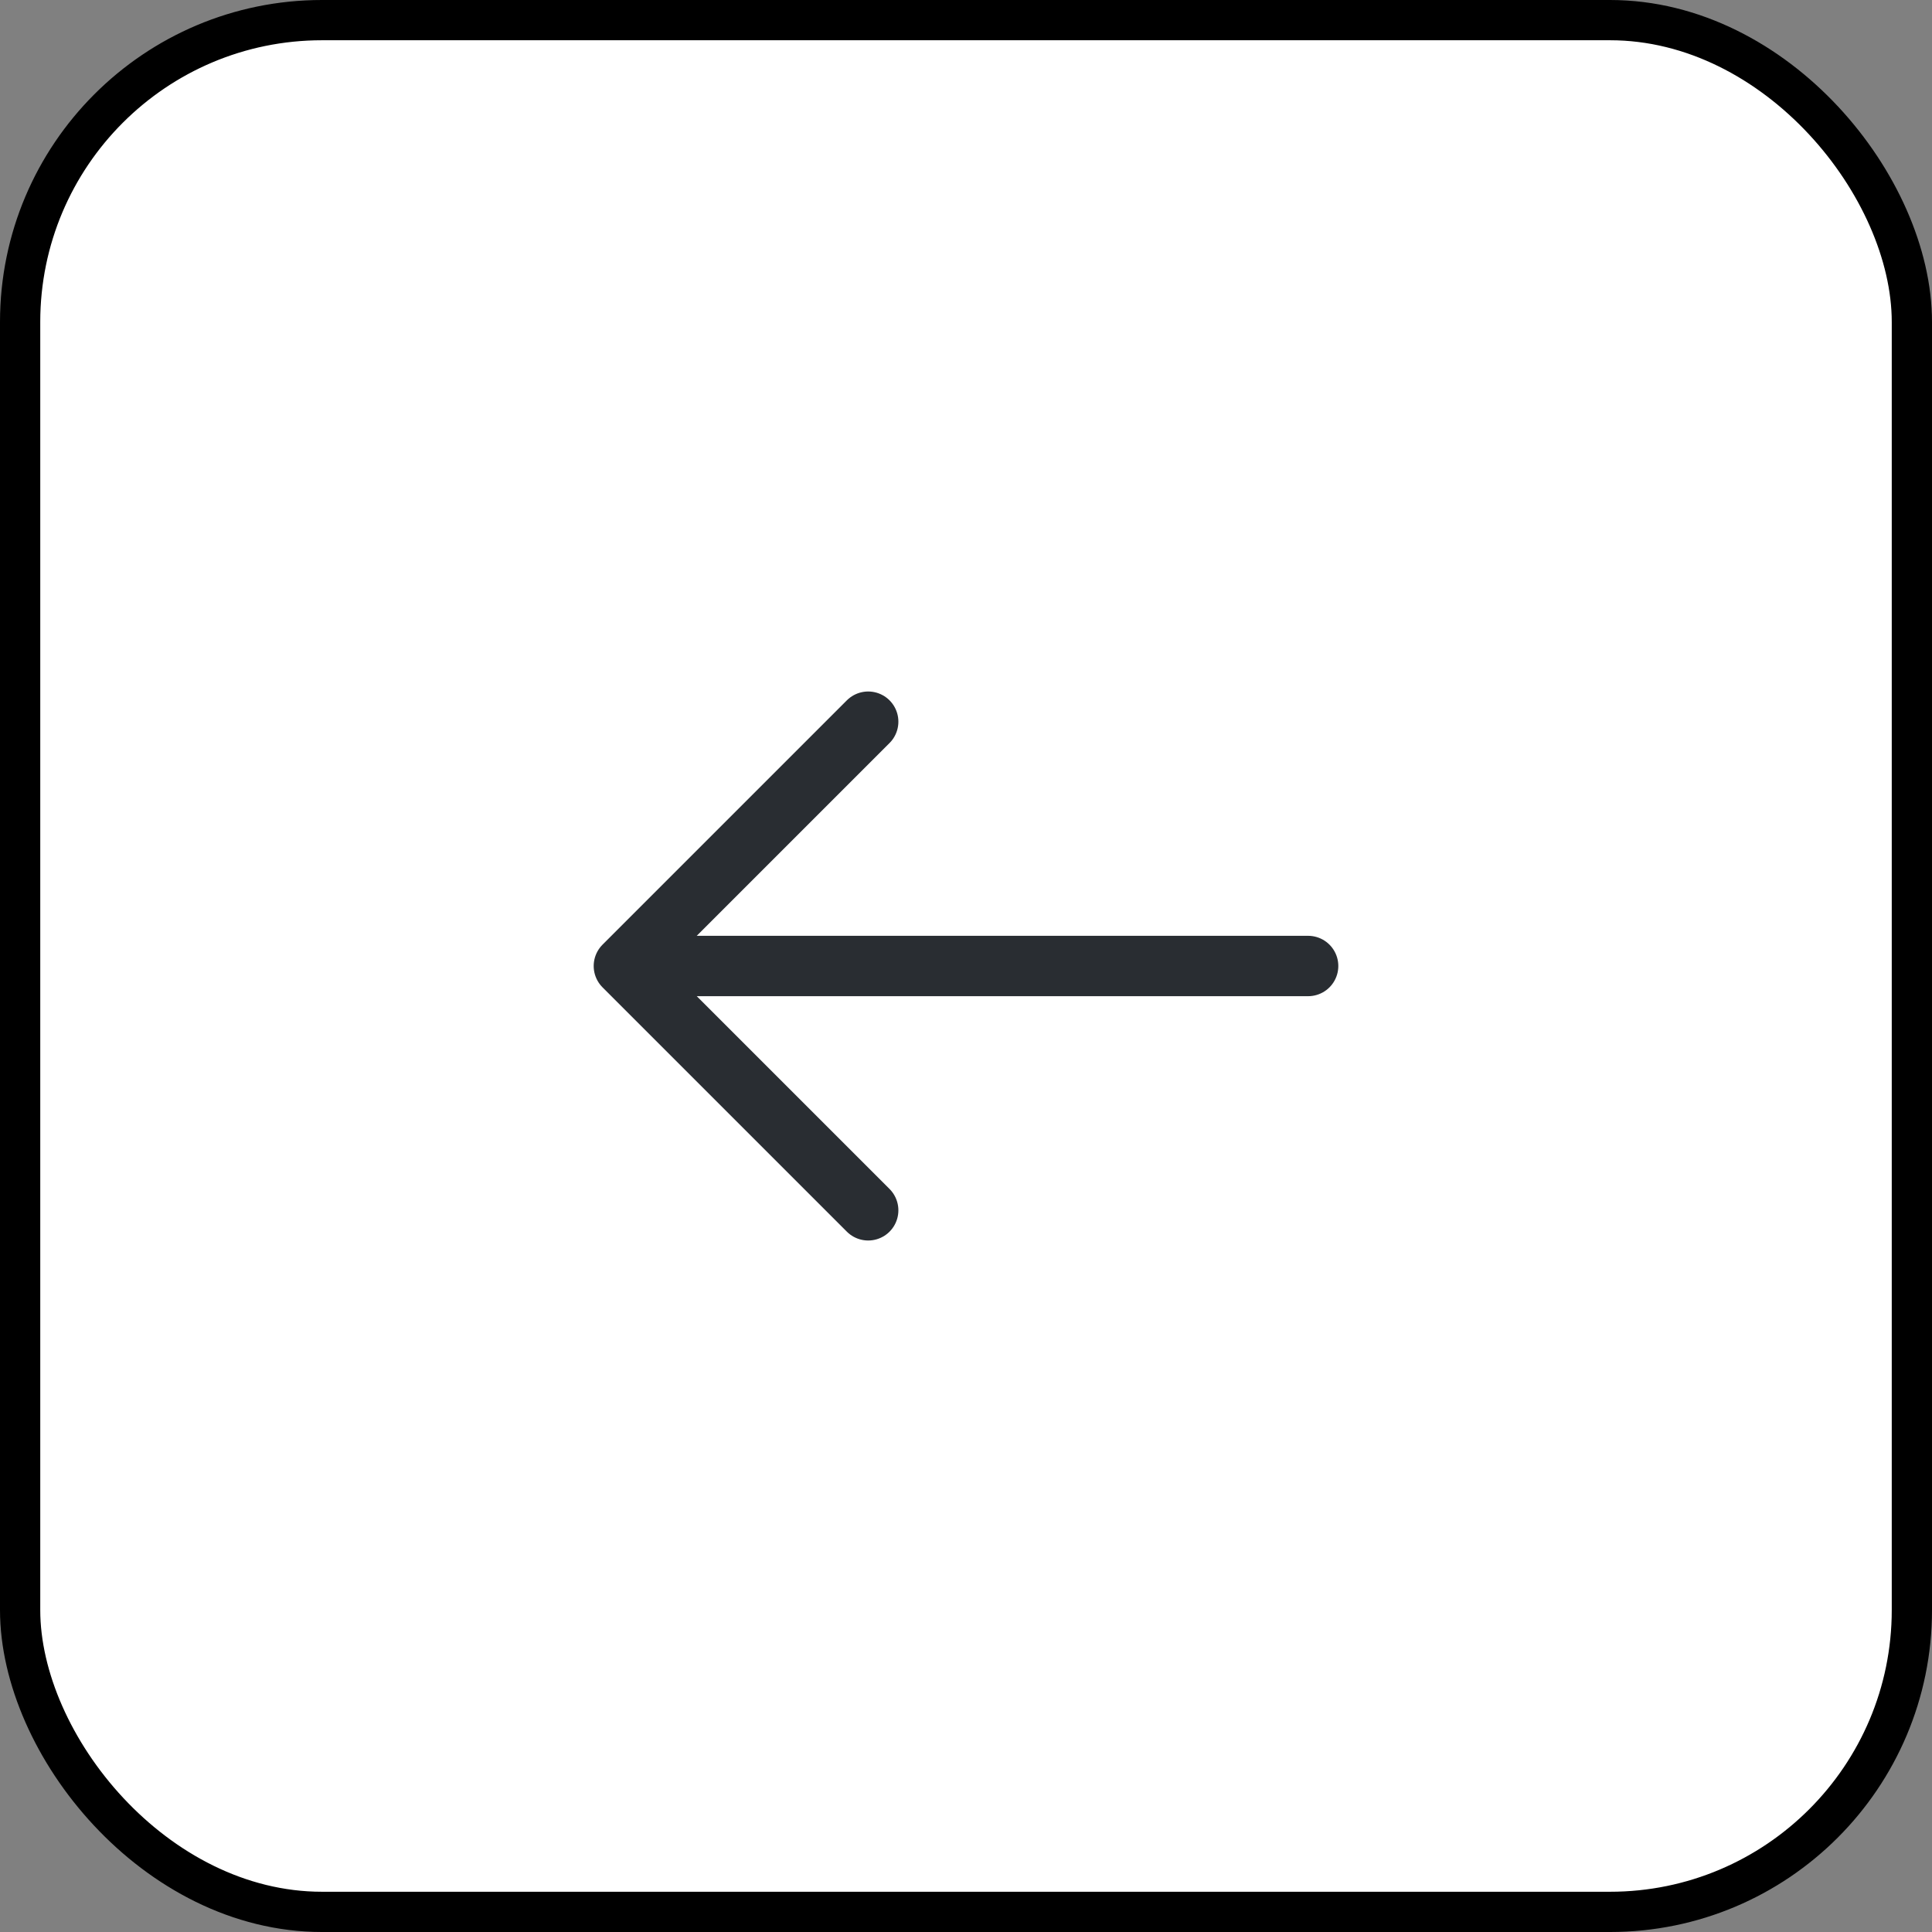
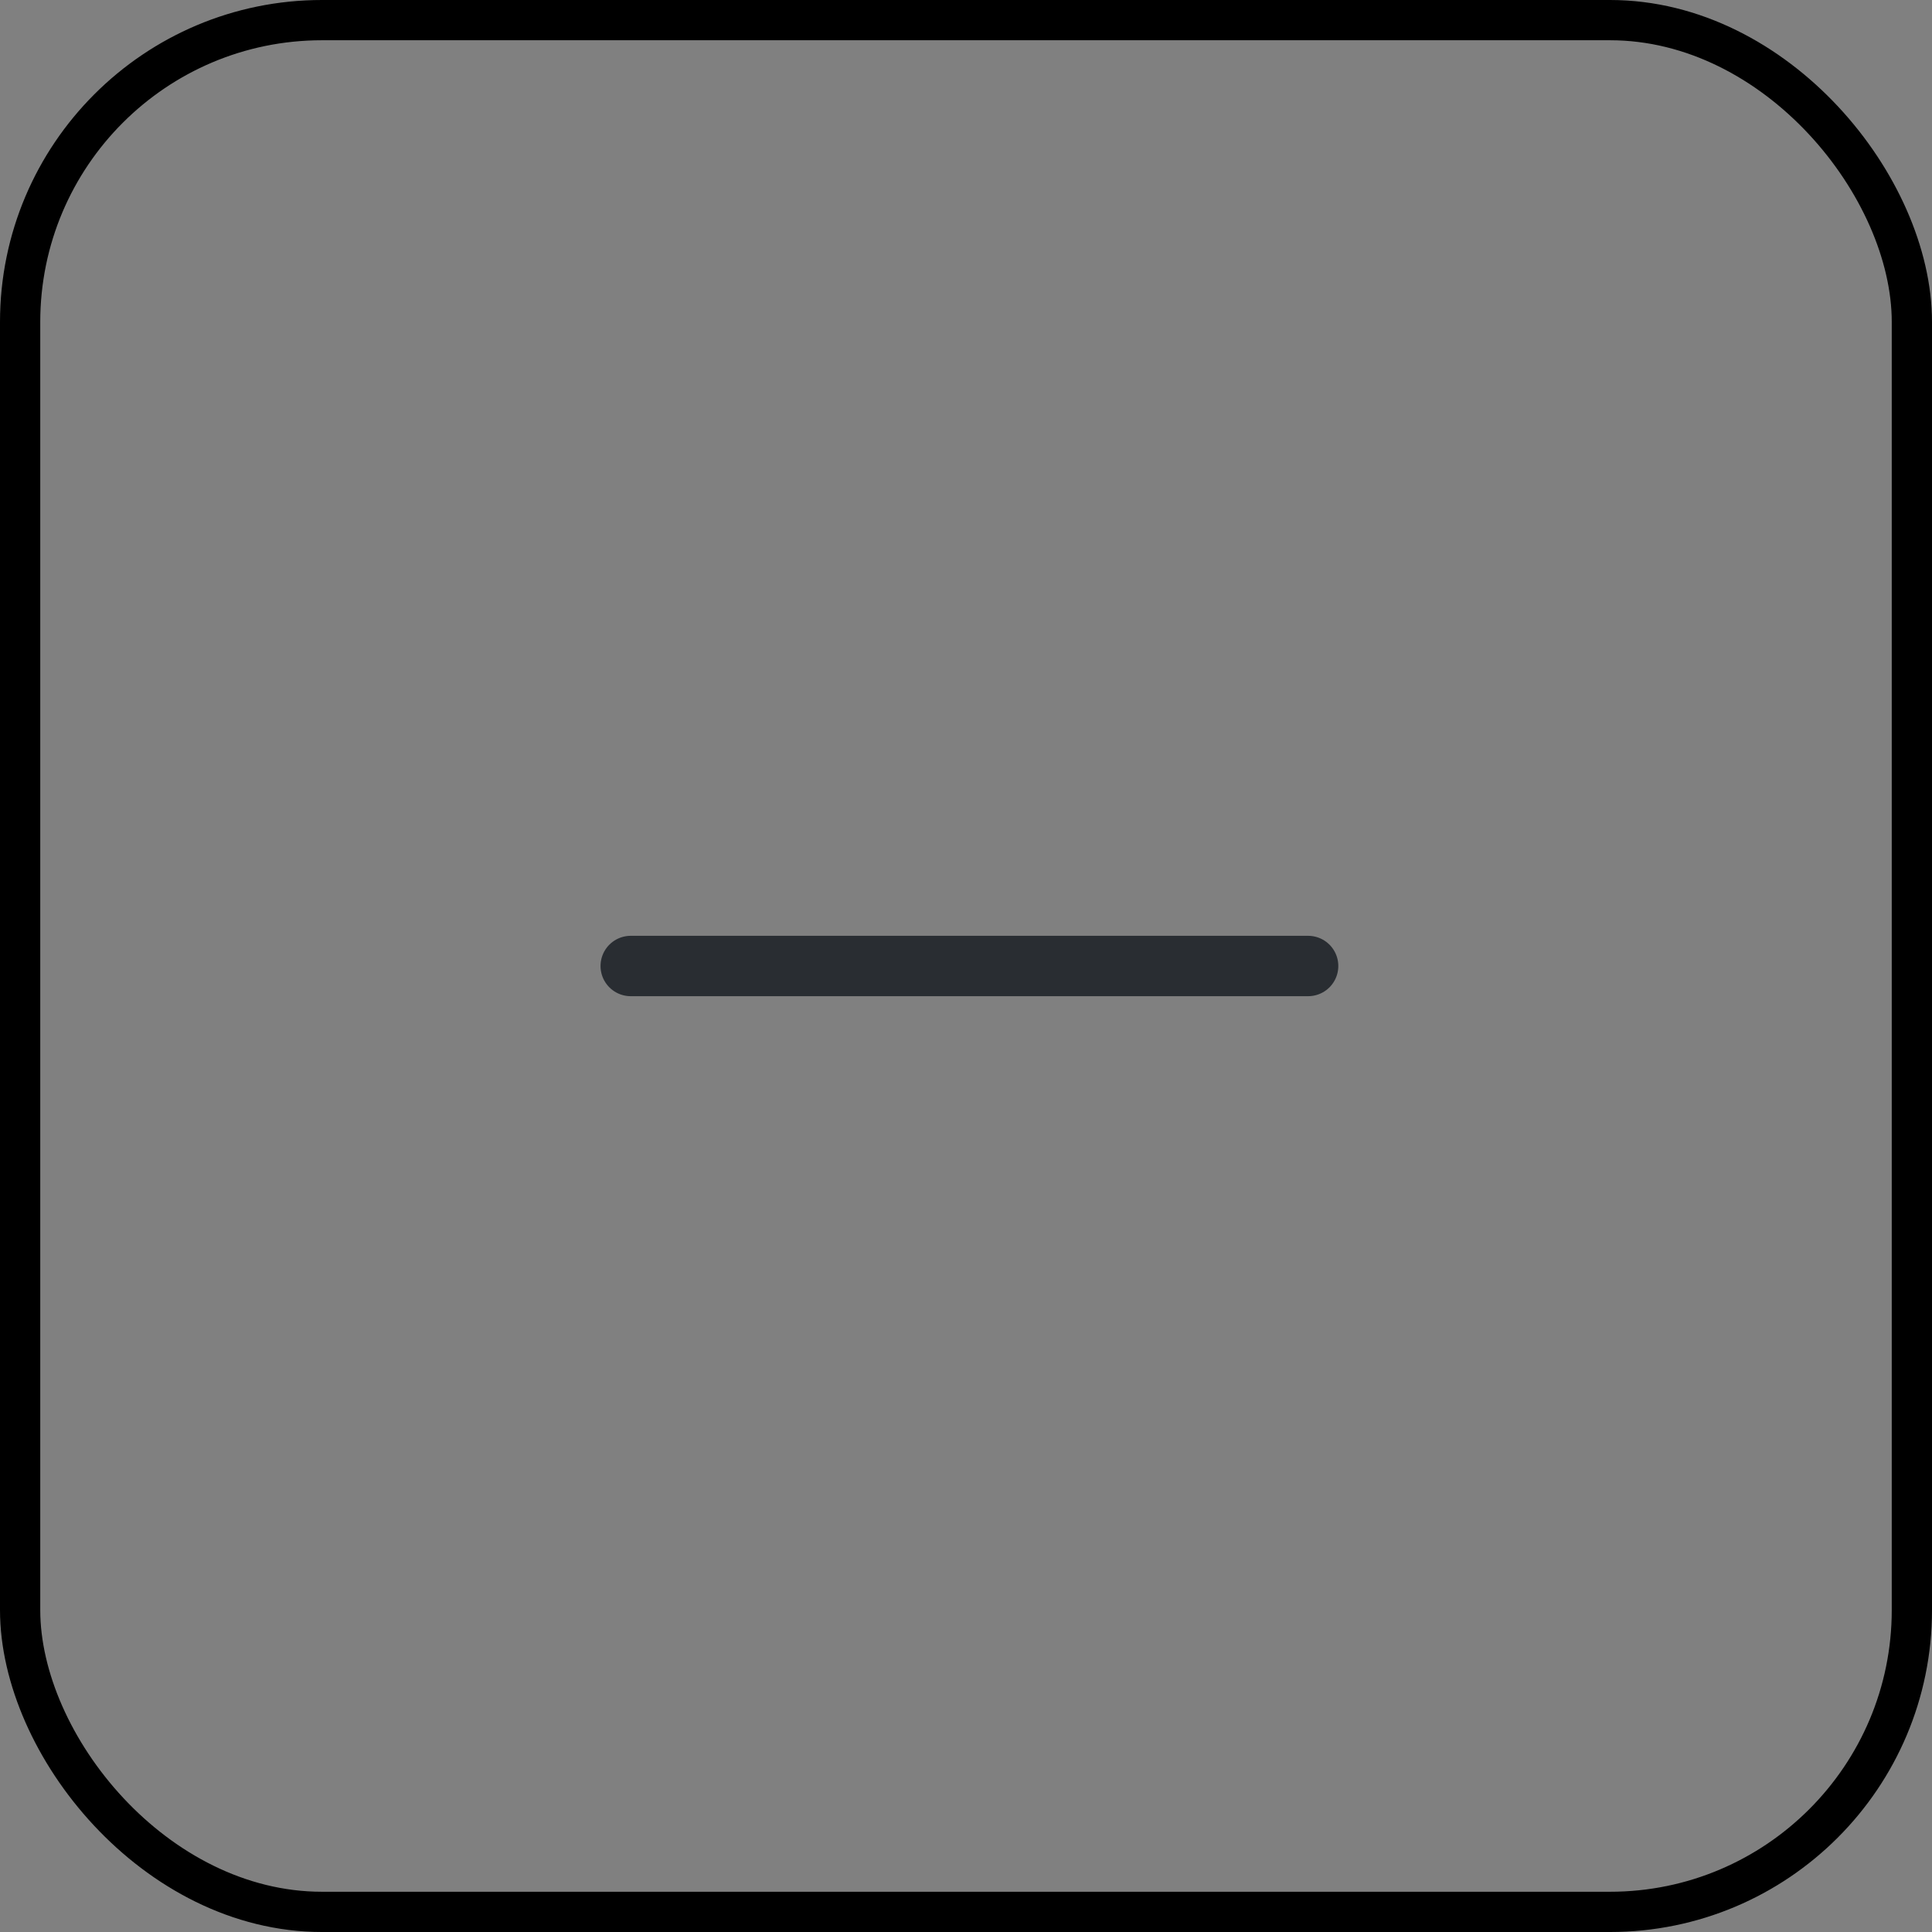
<svg xmlns="http://www.w3.org/2000/svg" width="48" height="48" viewBox="0 0 48 48" fill="none">
  <rect x="0" y="0" width="48" height="48" fill="#808080" stroke="none" />
-   <rect x="0.5" y="0.5" width="47" height="47" rx="7.5" fill="white" />
  <rect x="0.5" y="0.5" width="47" height="47" rx="7.5" stroke="black" />
-   <path d="M21.57 17.93L15.5 24L21.57 30.07" stroke="#292D32" stroke-width="1.5" stroke-miterlimit="10" stroke-linecap="round" stroke-linejoin="round" />
  <path d="M32.5 24H15.67" stroke="#292D32" stroke-width="1.5" stroke-miterlimit="10" stroke-linecap="round" stroke-linejoin="round" />
</svg>